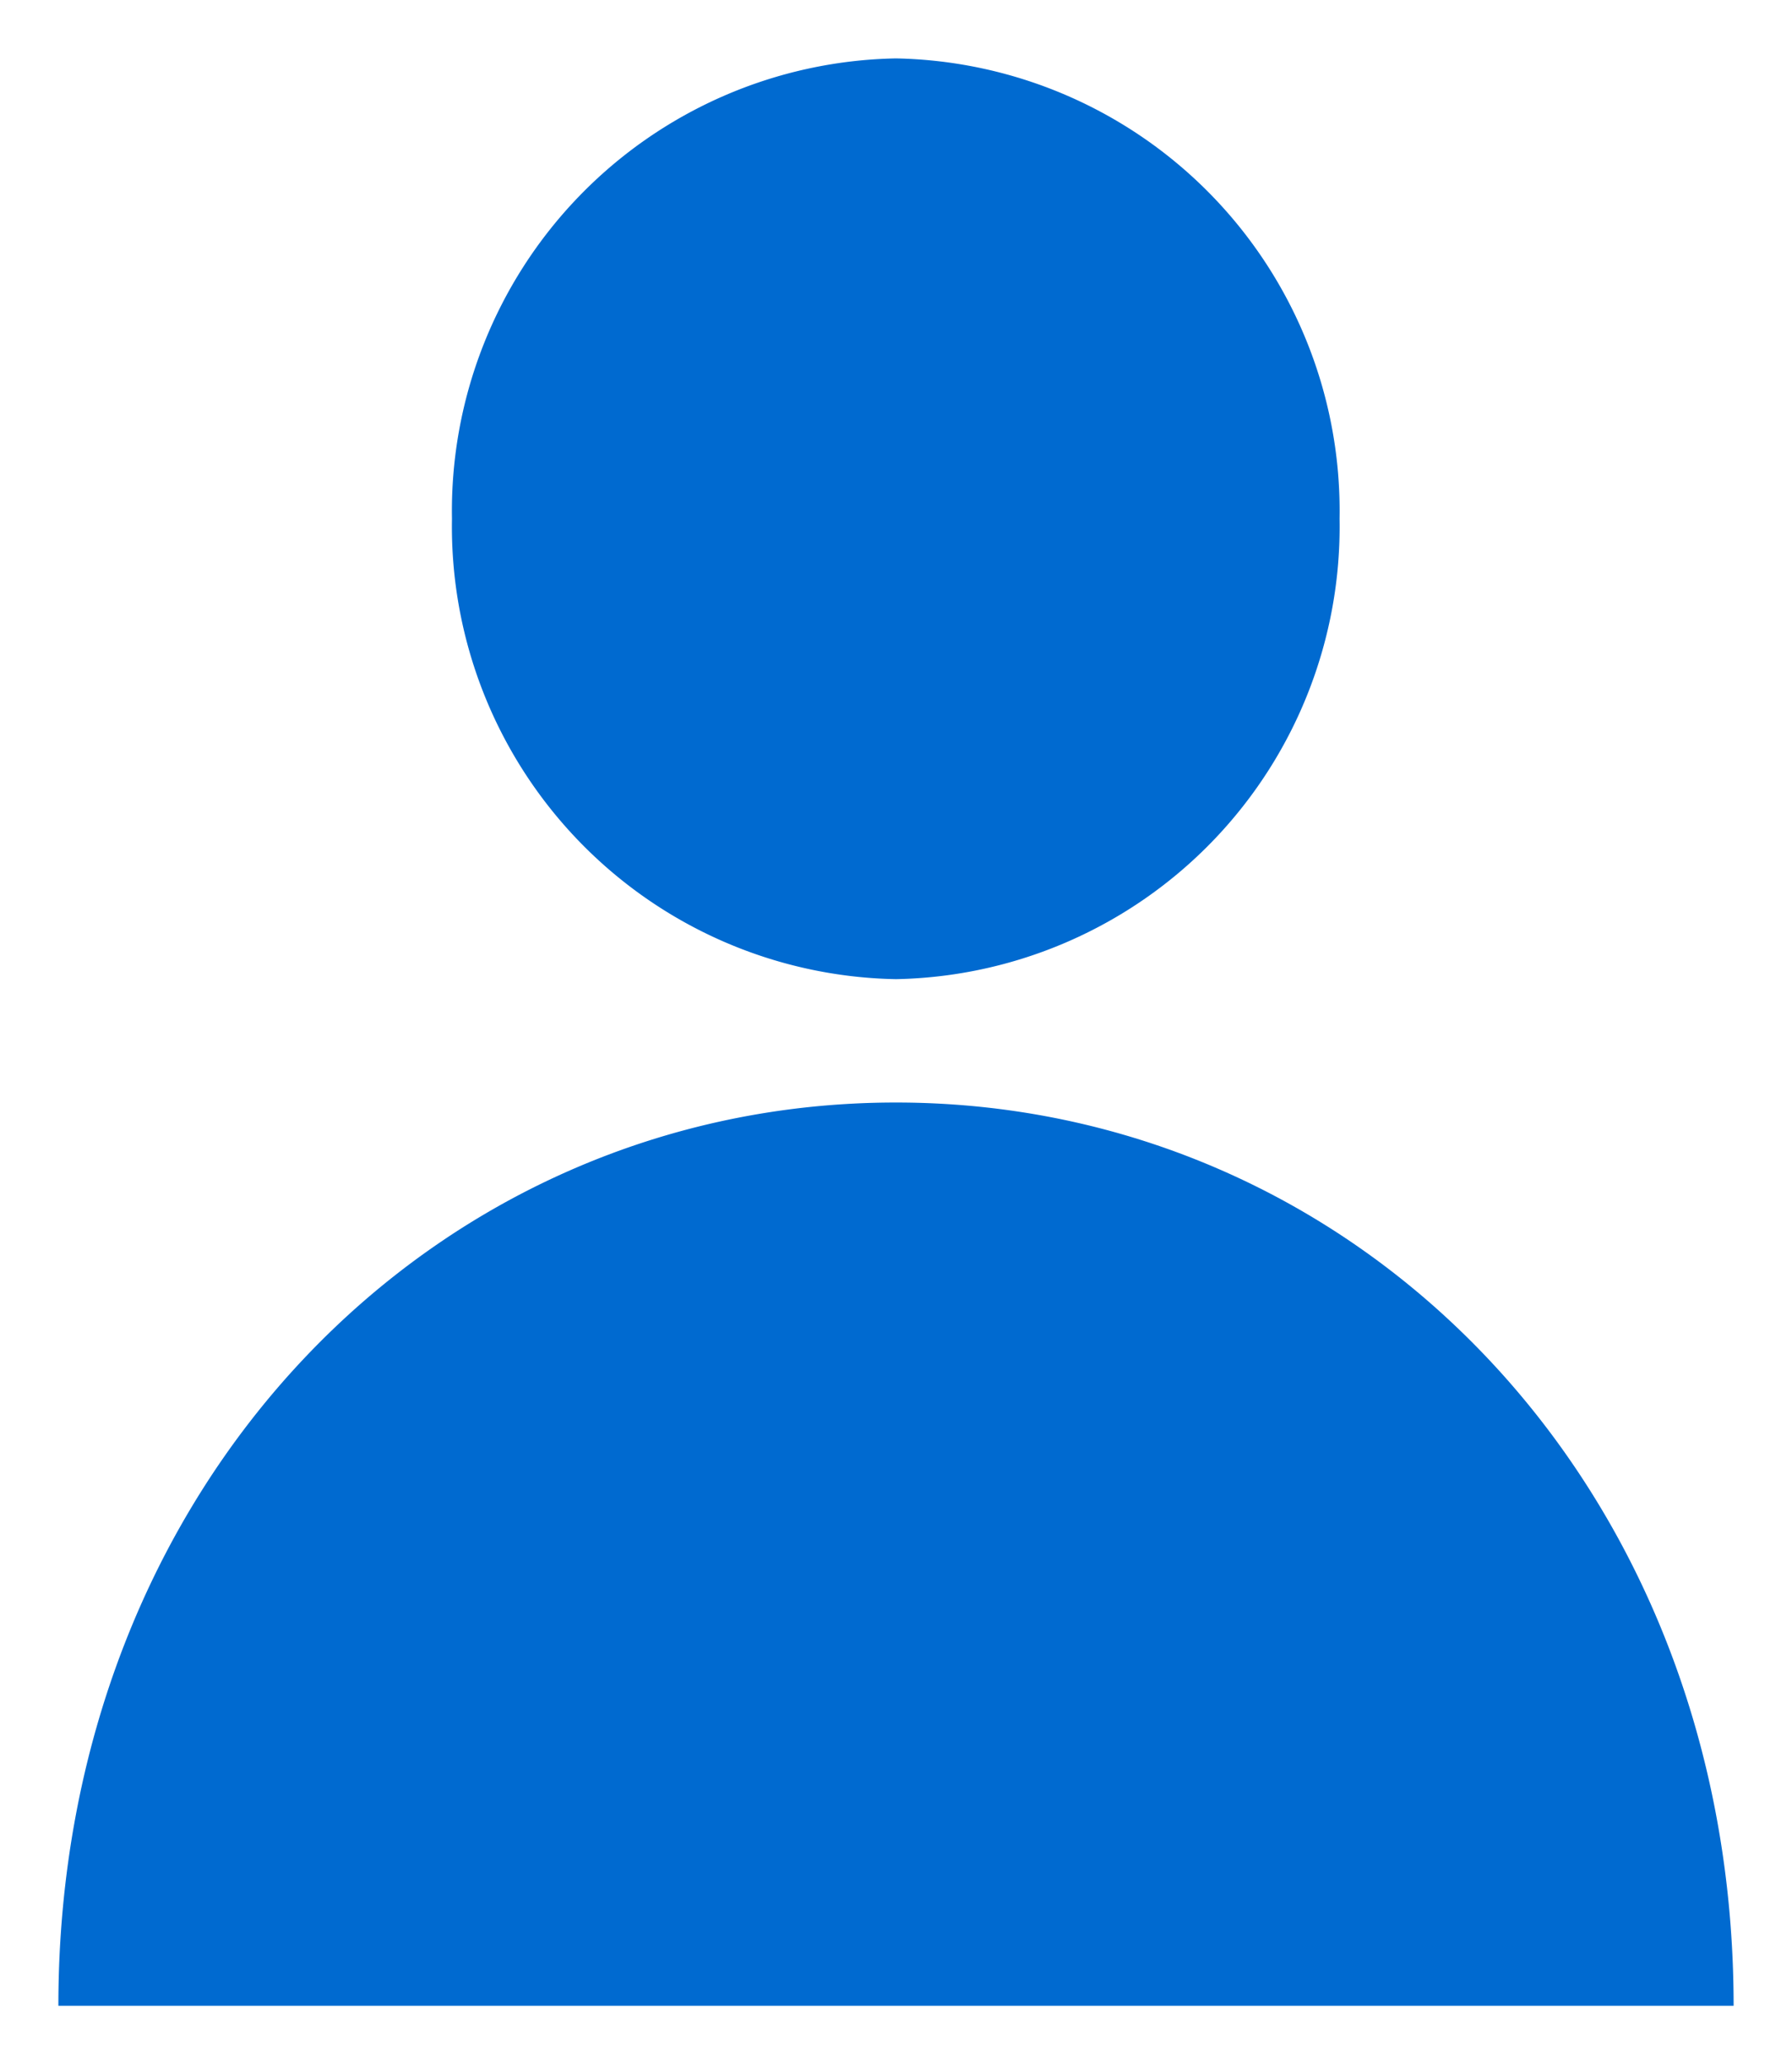
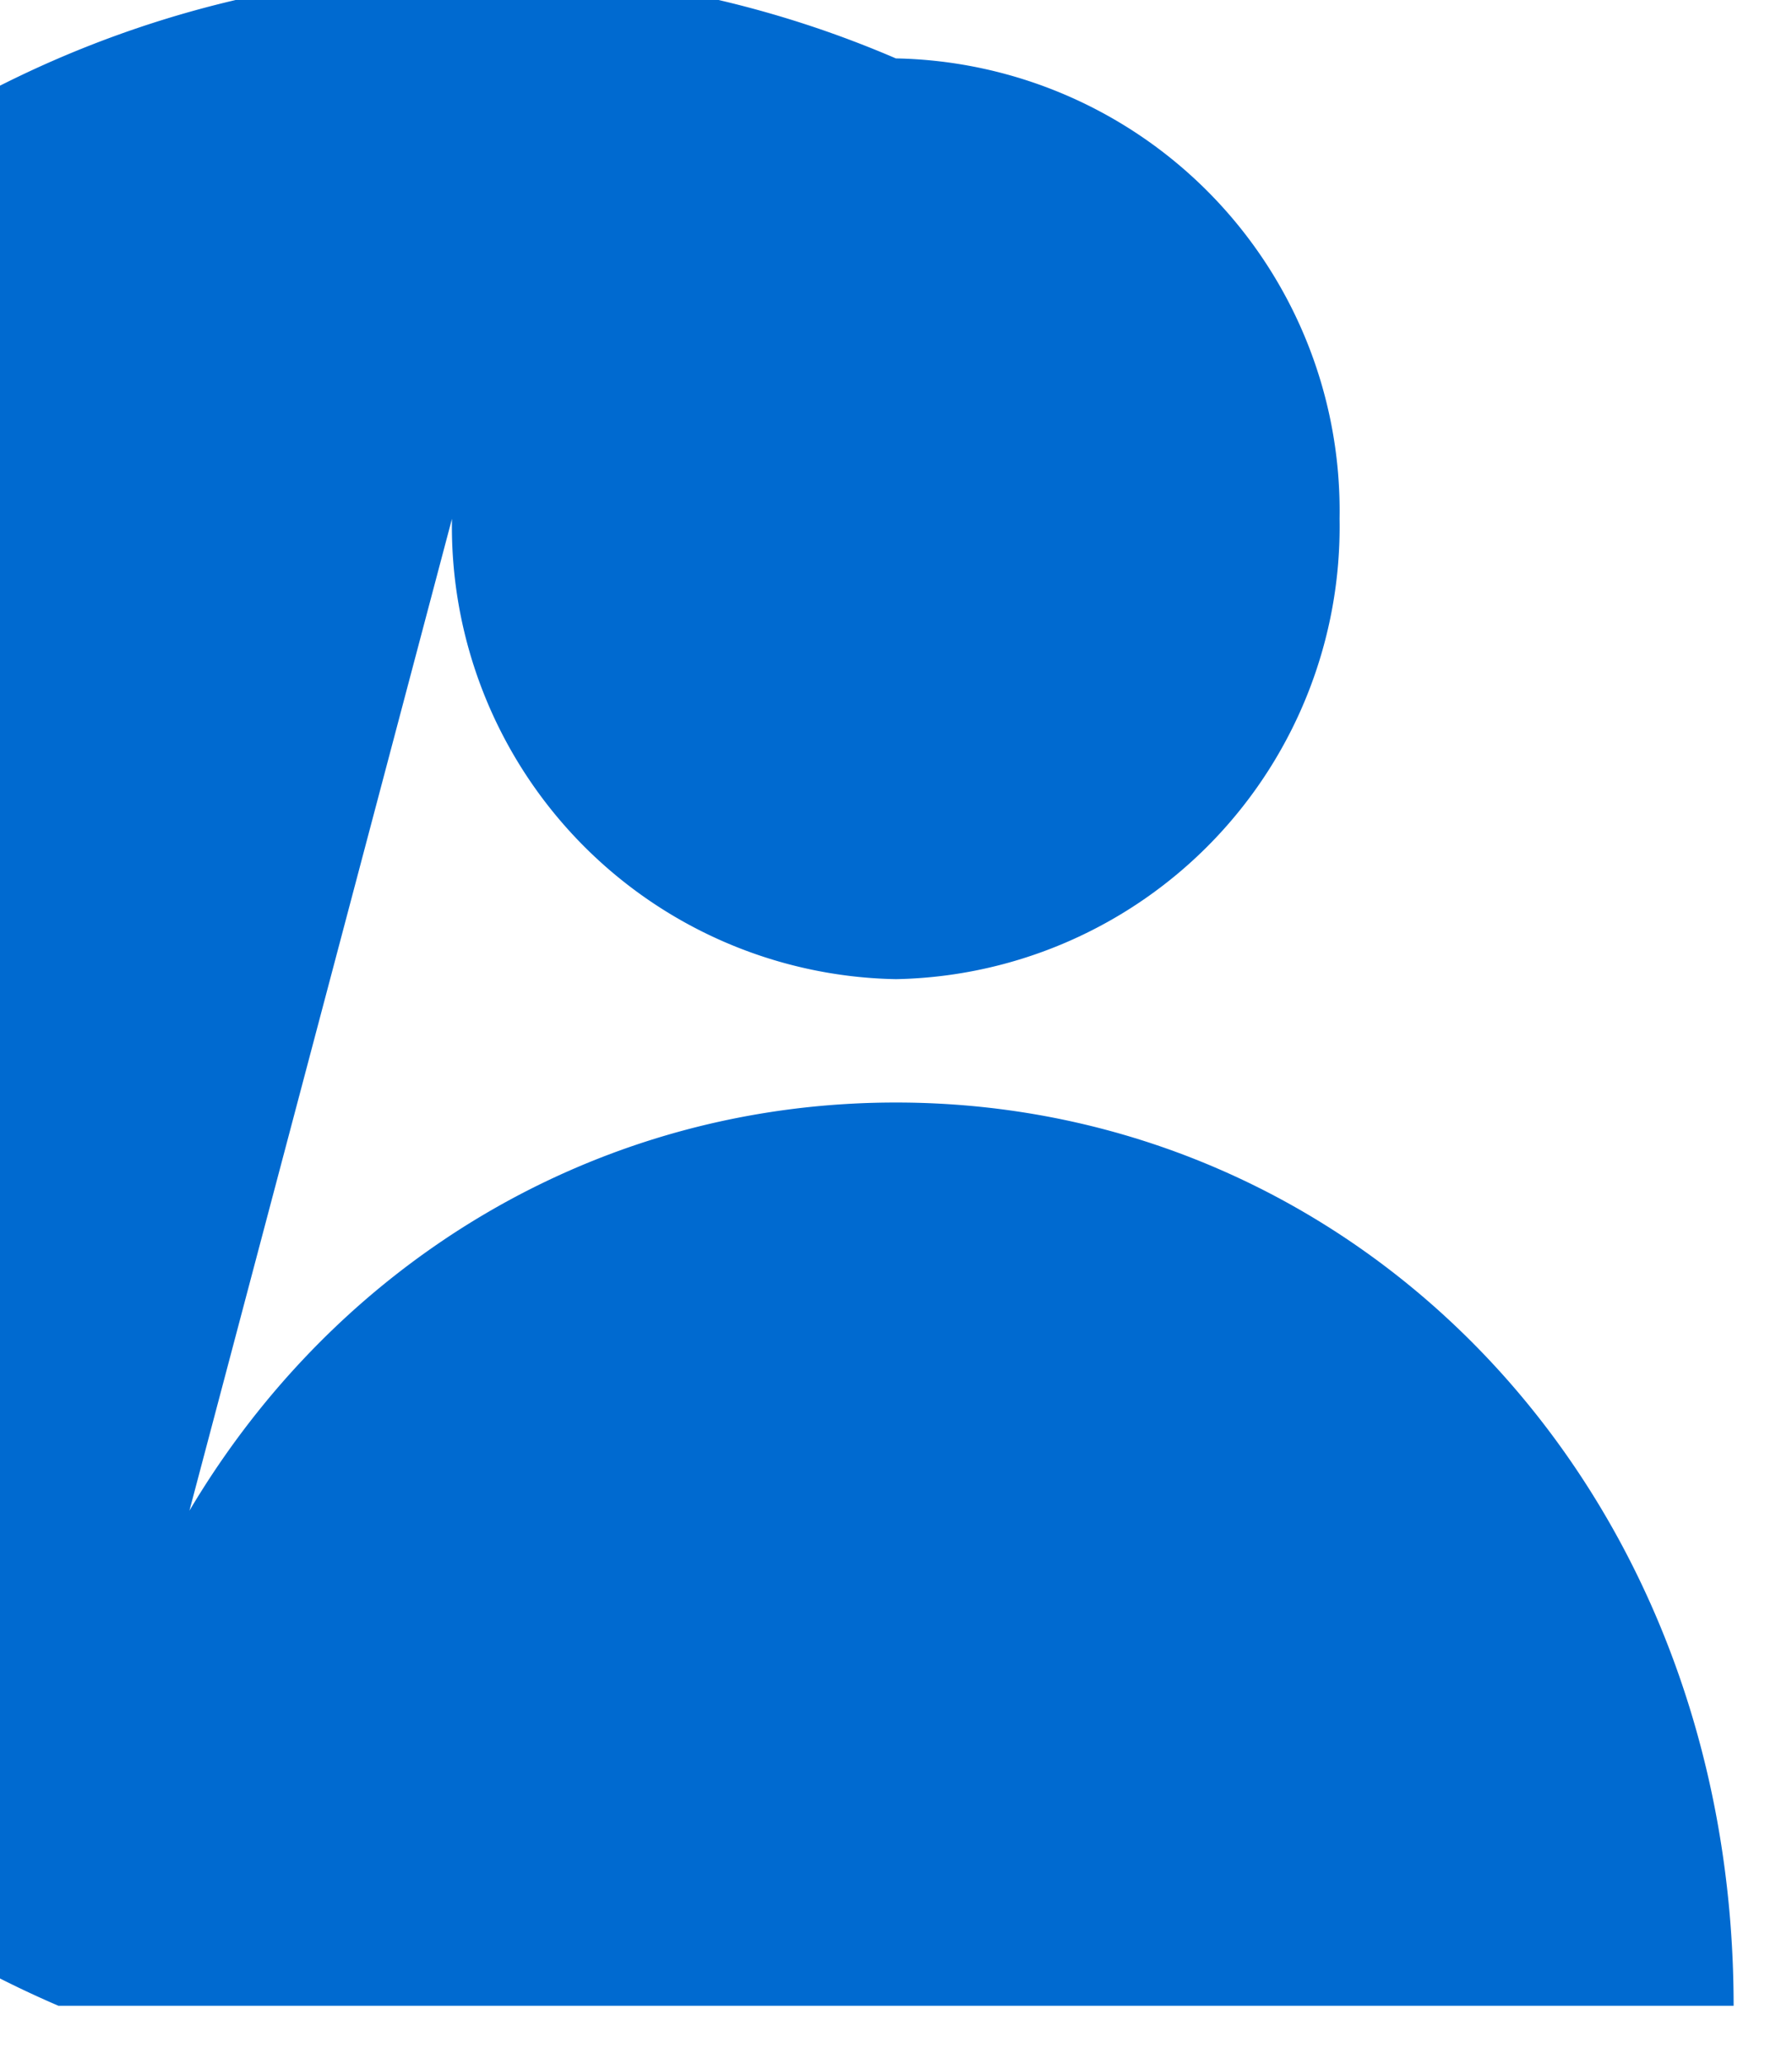
<svg xmlns="http://www.w3.org/2000/svg" width="15.348" height="17.67" viewBox="0 0 15.348 17.67">
-   <path id="Union_9" data-name="Union 9" d="M0,16.67c0-4.461,3.214-7.732,7.173-7.732s7.174,3.271,7.175,7.732ZM3.371,3.941A3.874,3.874,0,0,1,7.173,0a3.874,3.874,0,0,1,3.8,3.941,3.874,3.874,0,0,1-3.8,3.941A3.874,3.874,0,0,1,3.371,3.941Z" transform="translate(0.5 0.5)" fill="#006ad0" stroke="rgba(0,0,0,0)" stroke-width="1" />
+   <path id="Union_9" data-name="Union 9" d="M0,16.67c0-4.461,3.214-7.732,7.173-7.732s7.174,3.271,7.175,7.732ZA3.874,3.874,0,0,1,7.173,0a3.874,3.874,0,0,1,3.8,3.941,3.874,3.874,0,0,1-3.8,3.941A3.874,3.874,0,0,1,3.371,3.941Z" transform="translate(0.5 0.5)" fill="#006ad0" stroke="rgba(0,0,0,0)" stroke-width="1" />
</svg>